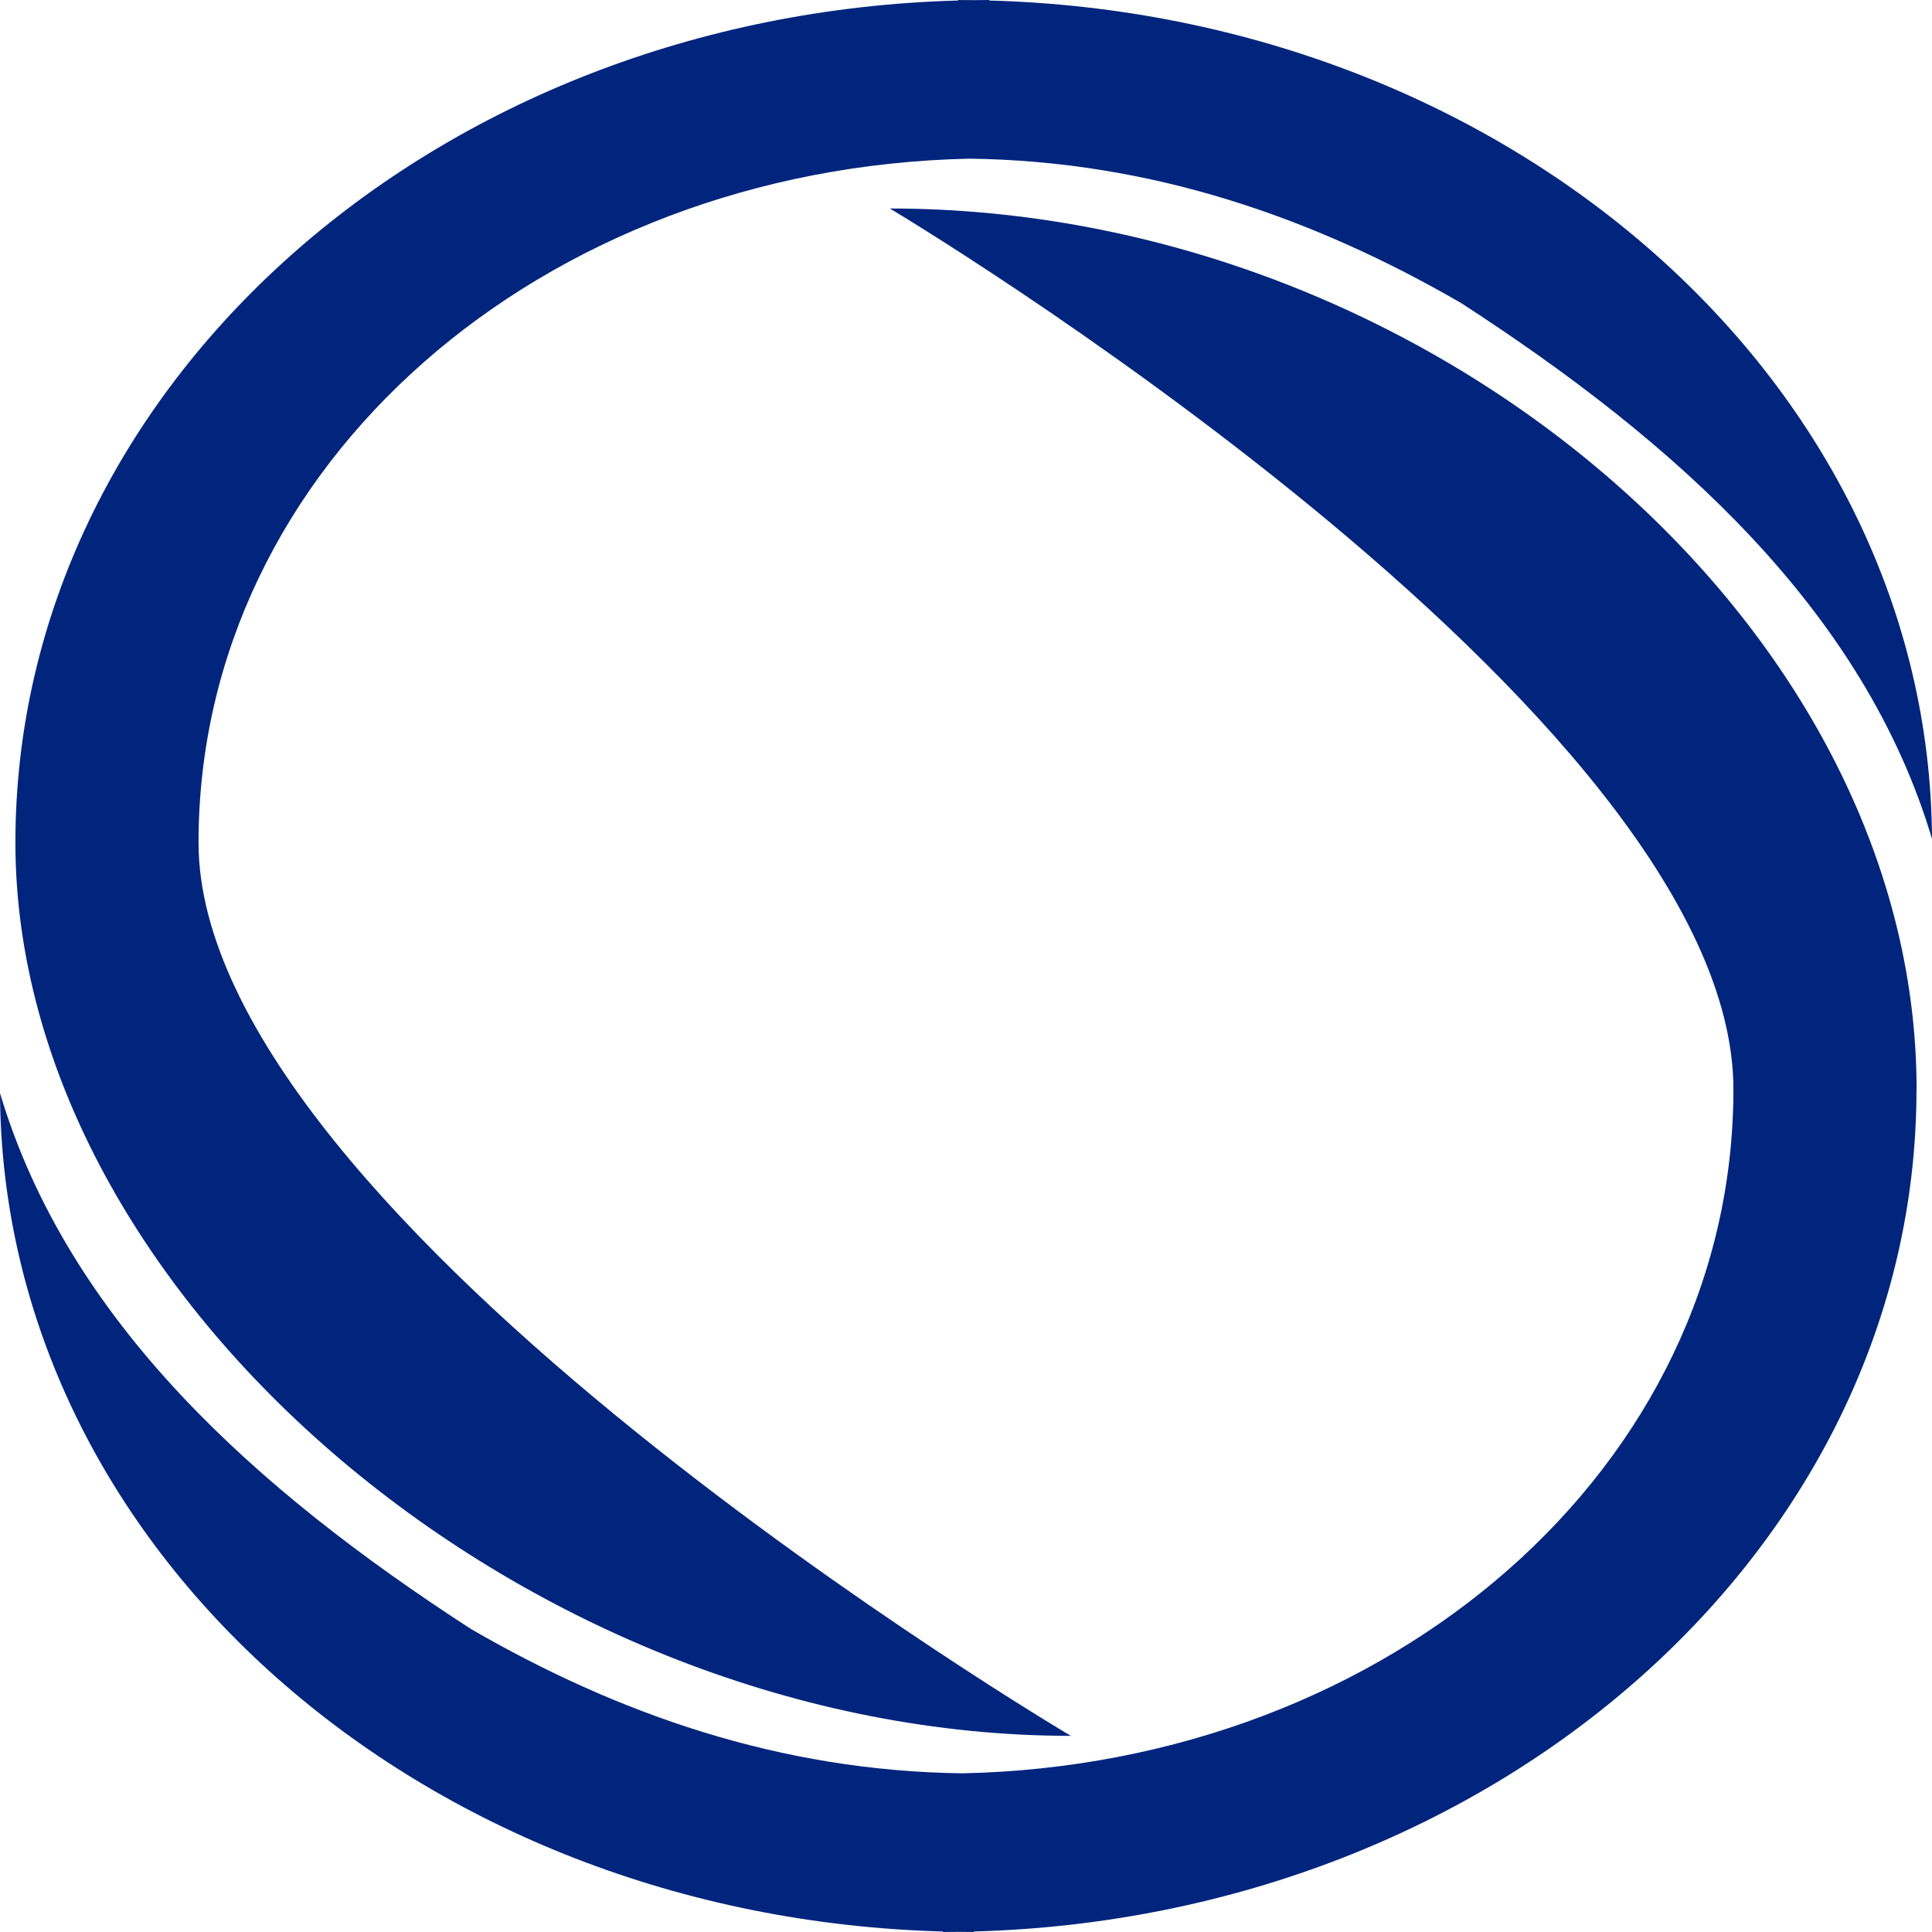
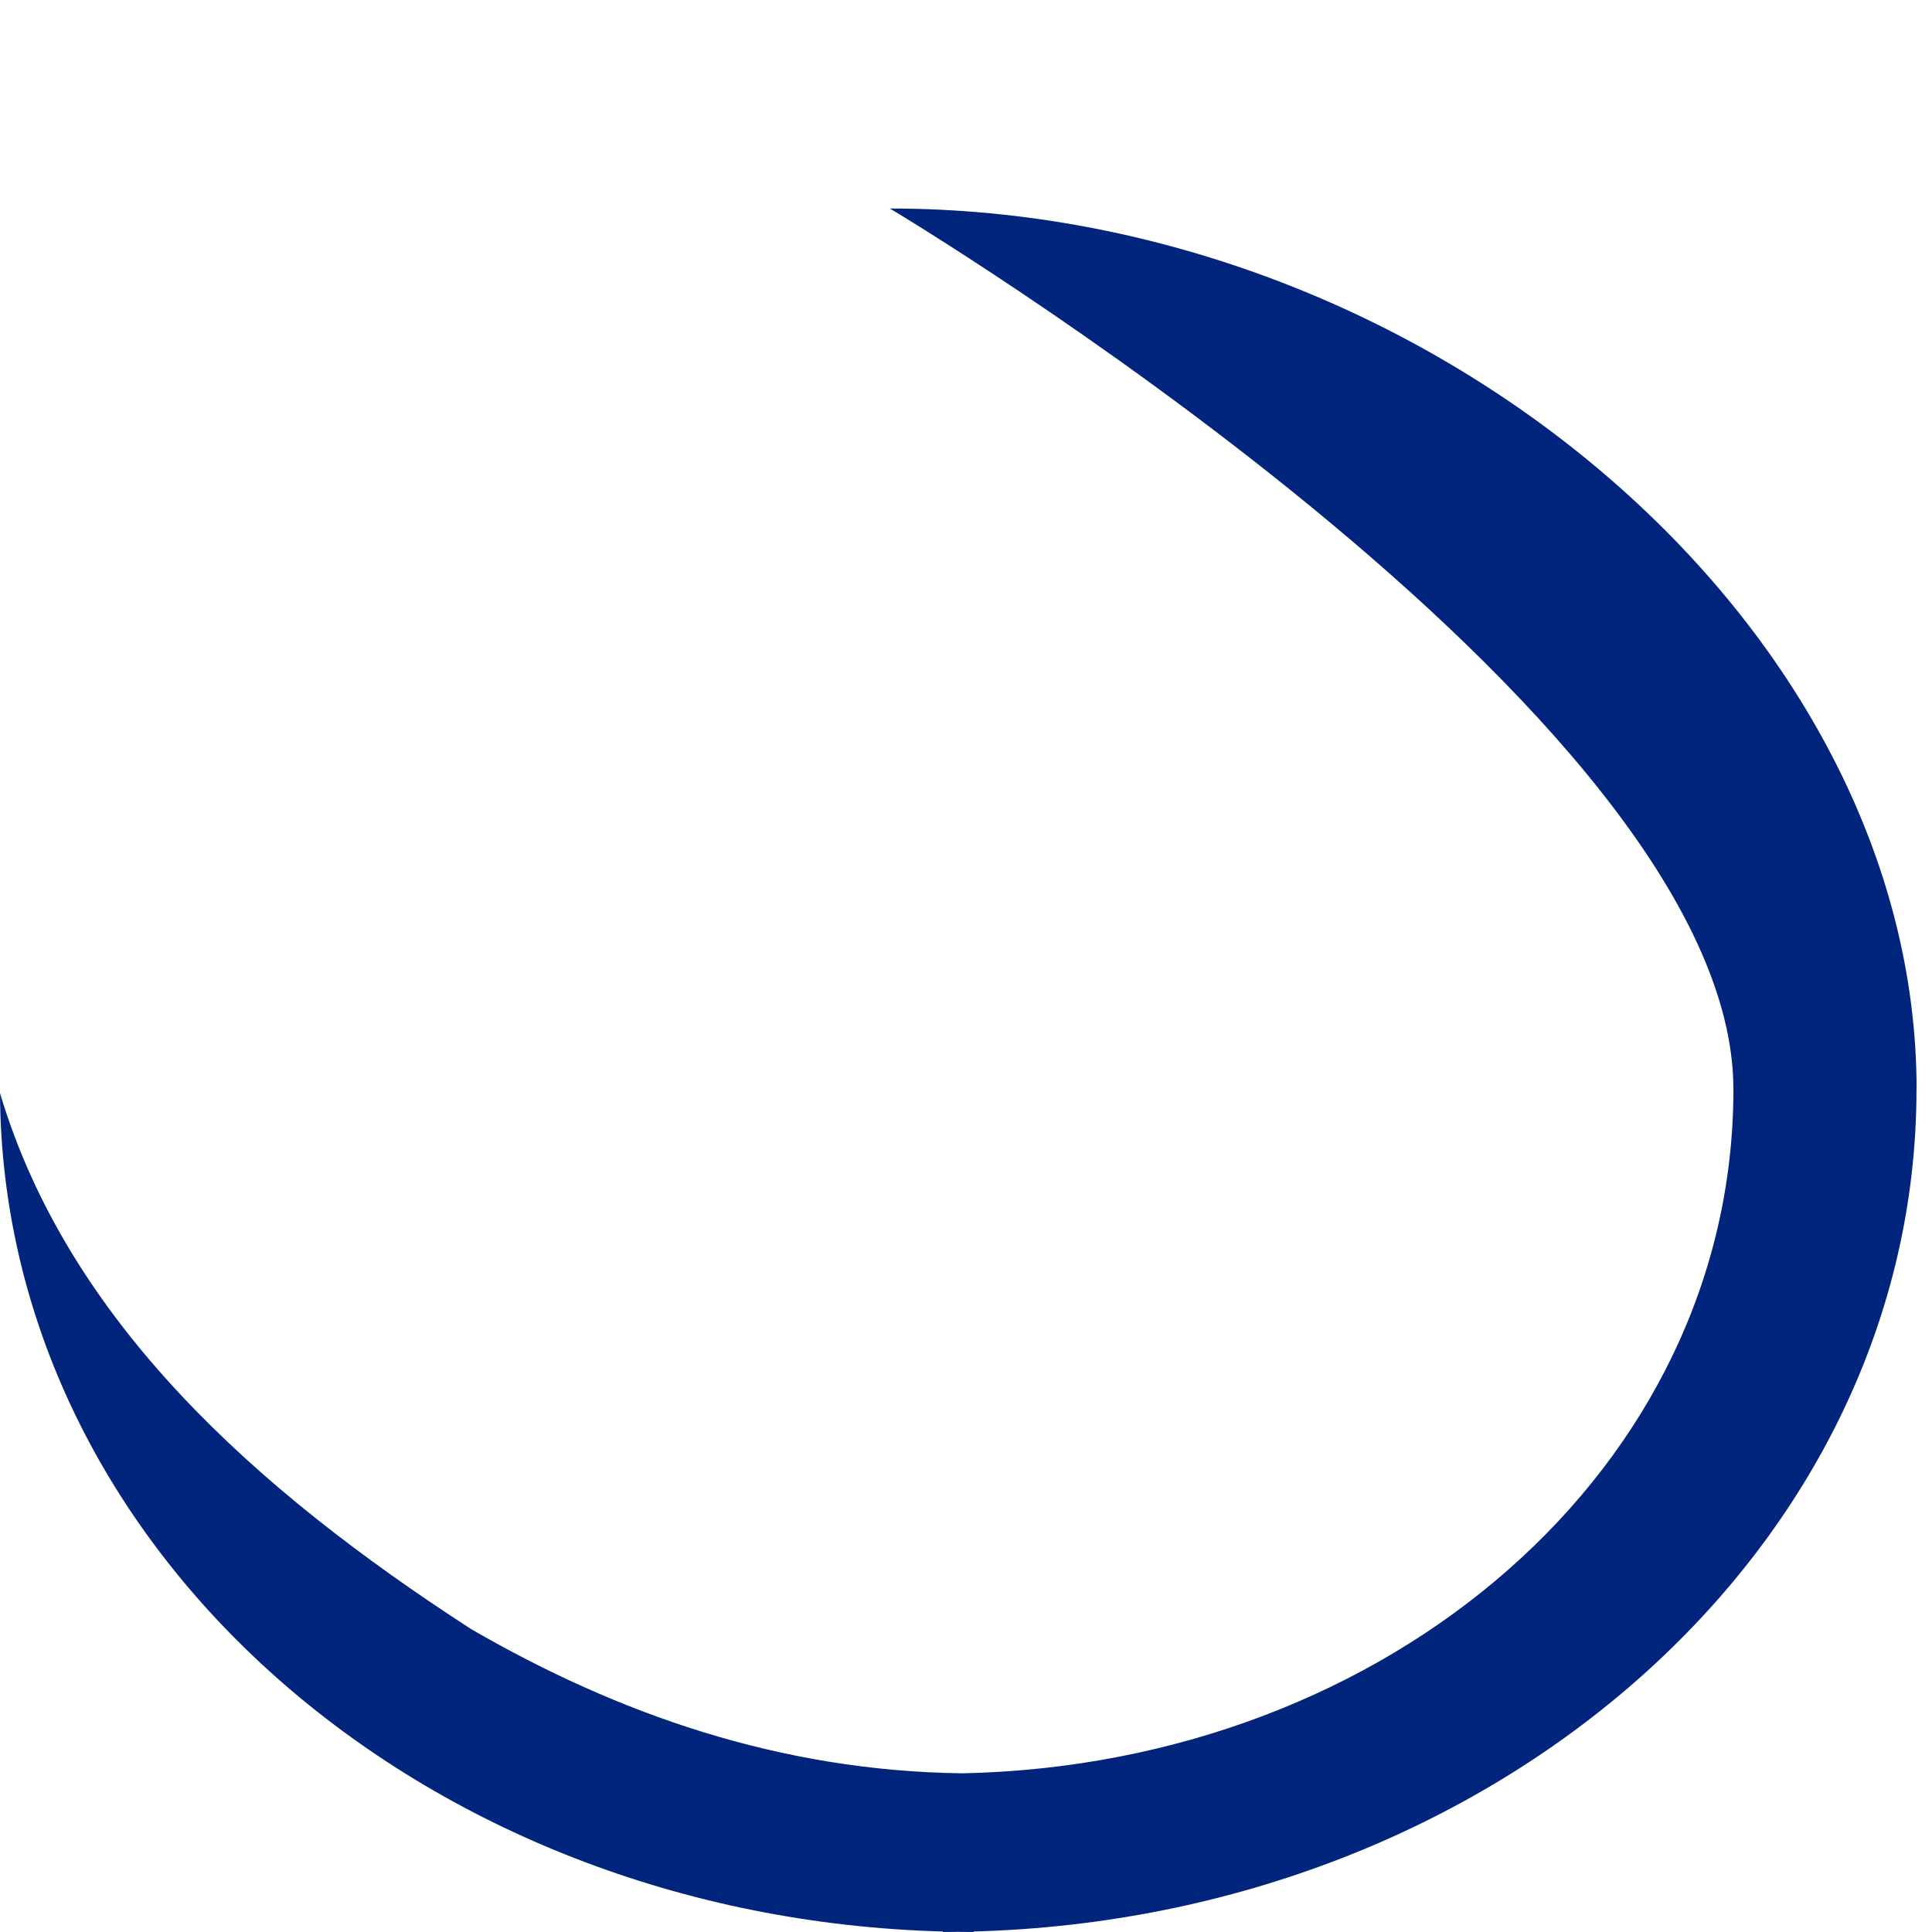
<svg xmlns="http://www.w3.org/2000/svg" width="38" height="38" viewBox="0 0 38 38" fill="none">
  <g clip-path="url(#clip0_1360_20827)">
-     <path d="M19.456 0.01V0C19.355 0 19.255 0.002 19.154 0.003C19.052 0.003 18.95 0 18.848 0V0.01C8.551 0.286 0.303 7.596 0.303 16.573C0.303 25.549 10.484 34.142 21.062 34.142C21.062 34.142 3.905 24.004 3.905 16.573C3.905 9.141 10.658 3.3 19.067 3.121C22.669 3.165 25.86 4.295 28.734 5.958C32.971 8.7 36.66 12.009 38 16.499C37.955 7.556 29.723 0.286 19.456 0.01Z" fill="#01257D" />
-     <path d="M37.697 21.427C37.697 12.275 28.081 4.101 17.503 4.101C17.503 4.101 34.094 13.996 34.094 21.427C34.094 28.859 27.342 34.7 18.933 34.879C15.331 34.834 12.14 33.705 9.266 32.042C5.029 29.3 1.341 25.989 0 21.501C0.045 30.444 8.277 37.714 18.544 37.99V38C18.645 38 18.745 37.998 18.844 37.997C18.946 37.997 19.049 38 19.151 38V37.99C29.447 37.712 37.695 30.404 37.695 21.427H37.697Z" fill="#01257D" />
+     <path d="M37.697 21.427C37.697 12.275 28.081 4.101 17.503 4.101C17.503 4.101 34.094 13.996 34.094 21.427C34.094 28.859 27.342 34.7 18.933 34.879C15.331 34.834 12.14 33.705 9.266 32.042C5.029 29.3 1.341 25.989 0 21.501C0.045 30.444 8.277 37.714 18.544 37.99V38C18.645 38 18.745 37.998 18.844 37.997C18.946 37.997 19.049 38 19.151 38V37.99C29.447 37.712 37.695 30.404 37.695 21.427Z" fill="#01257D" />
  </g>
  <defs>
    <clipPath id="clip0_1360_20827">
      <rect width="38" height="38" fill="white" />
    </clipPath>
  </defs>
</svg>